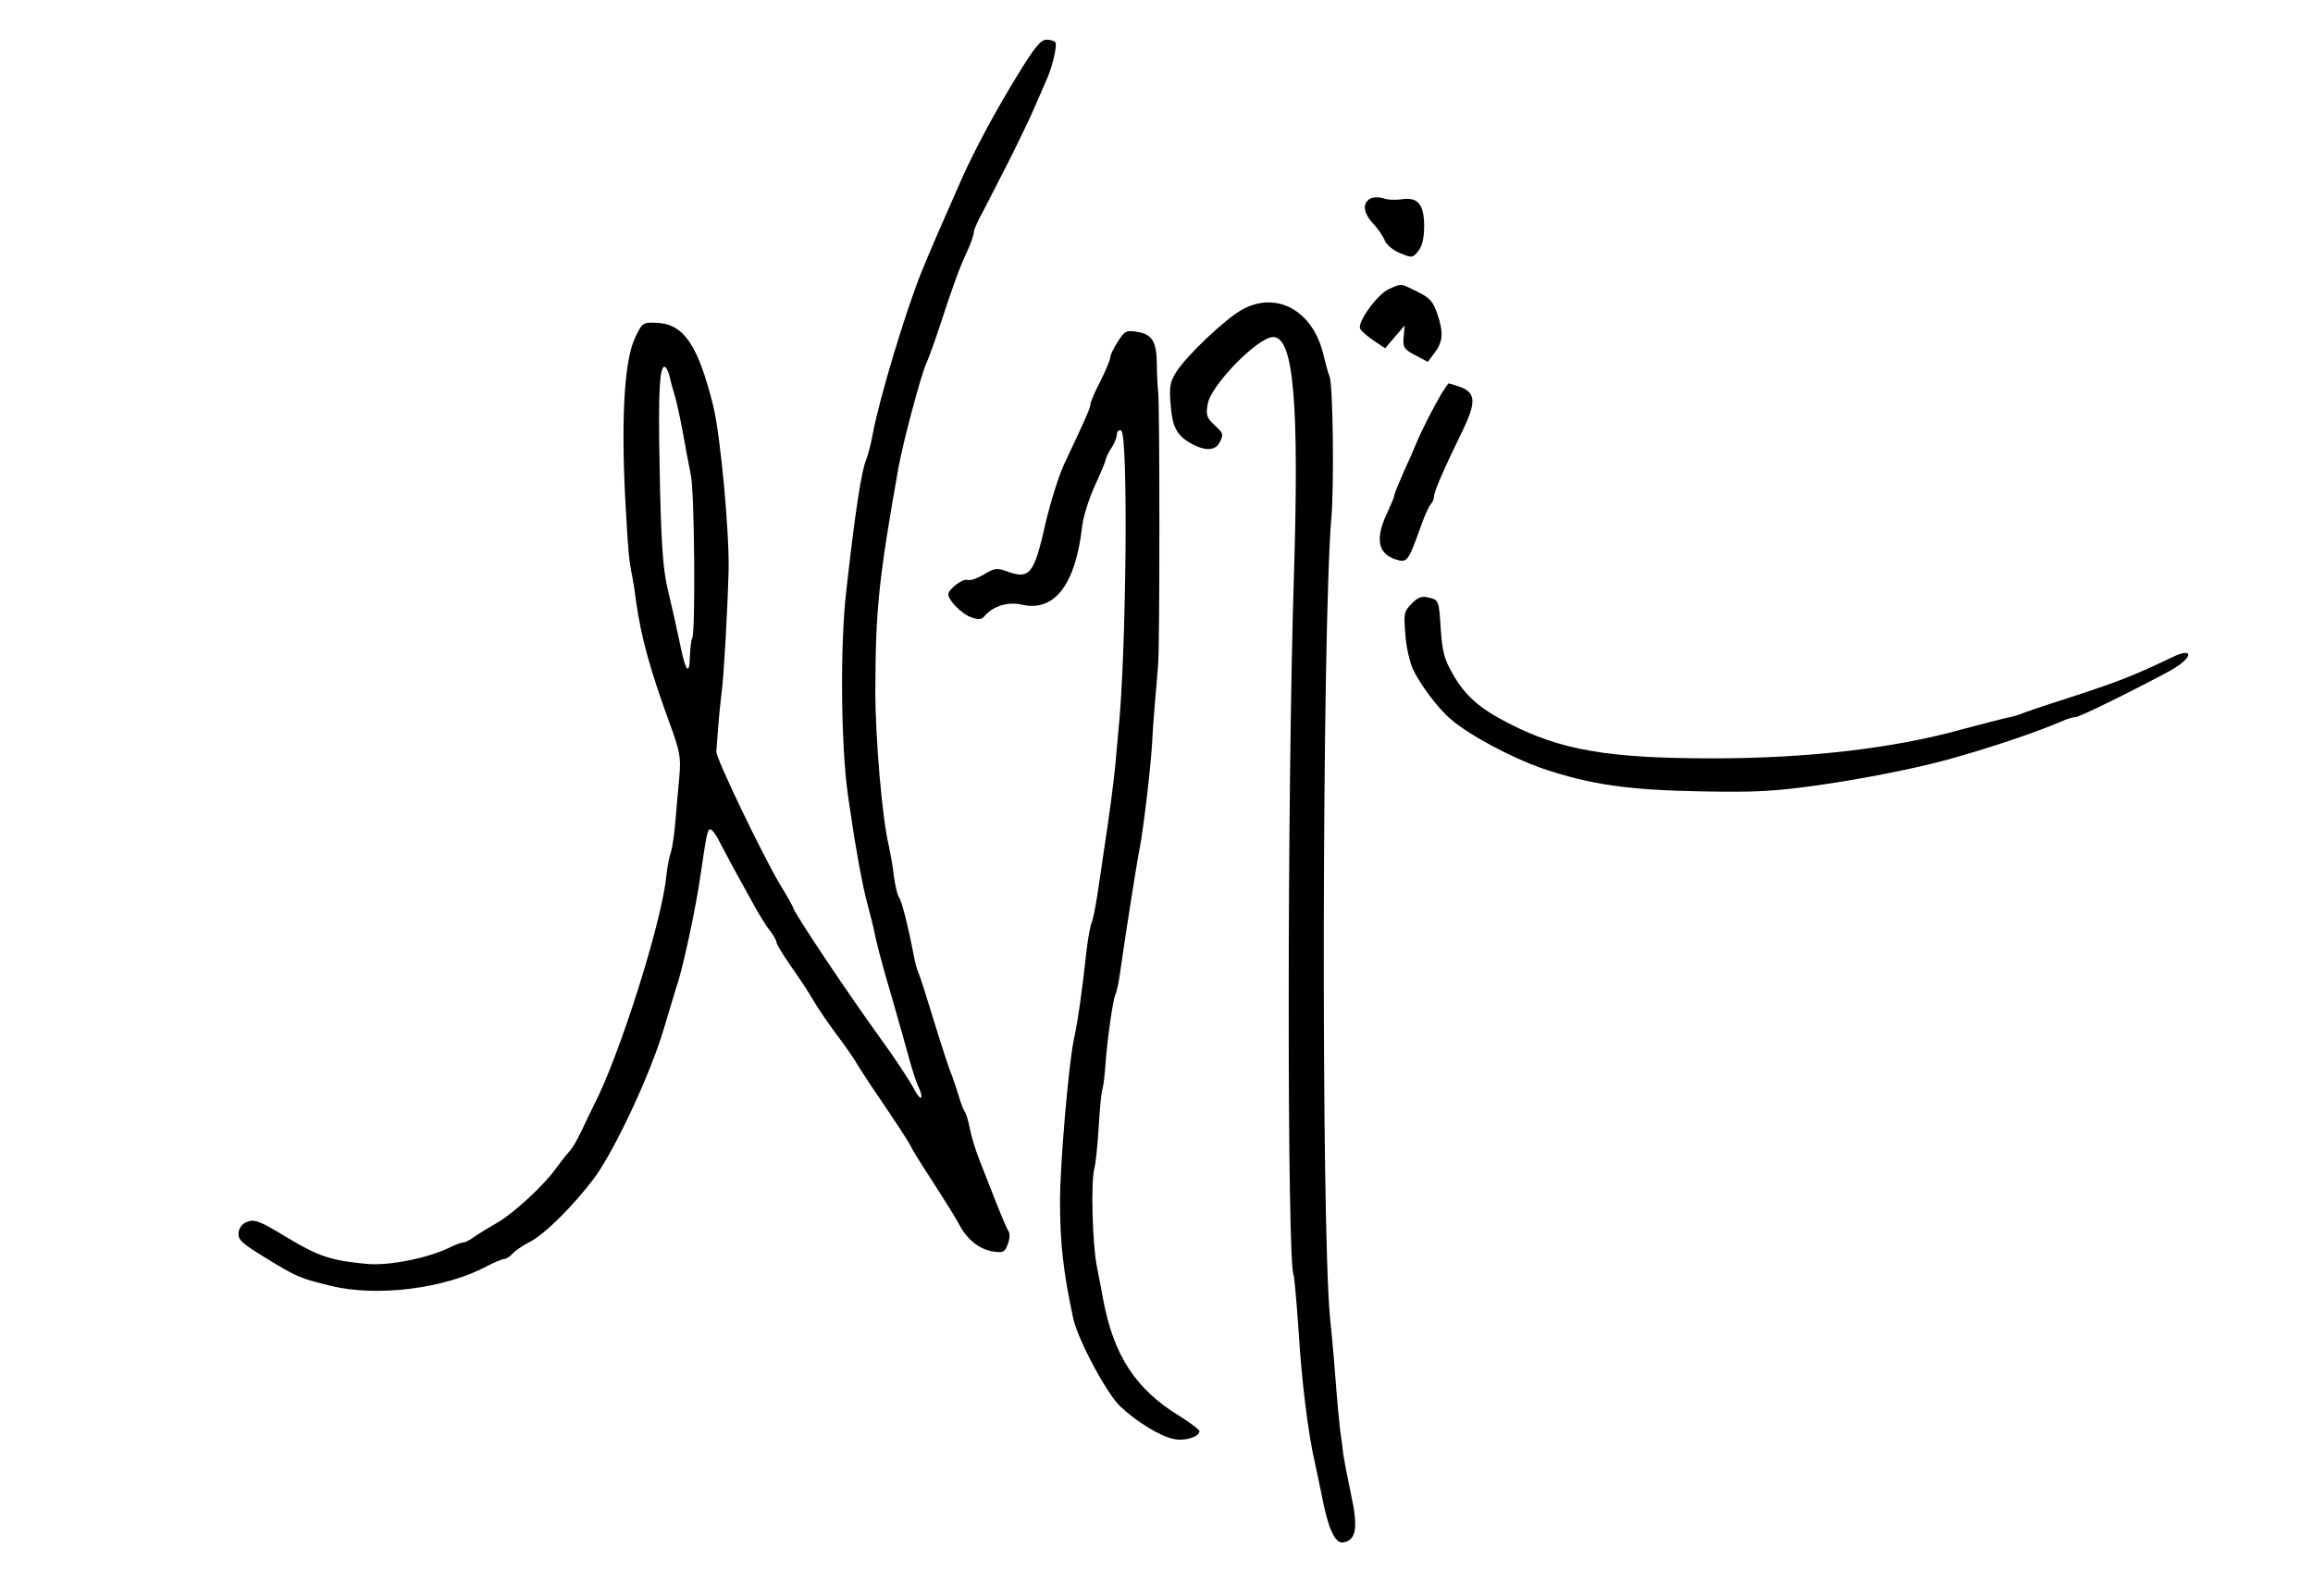
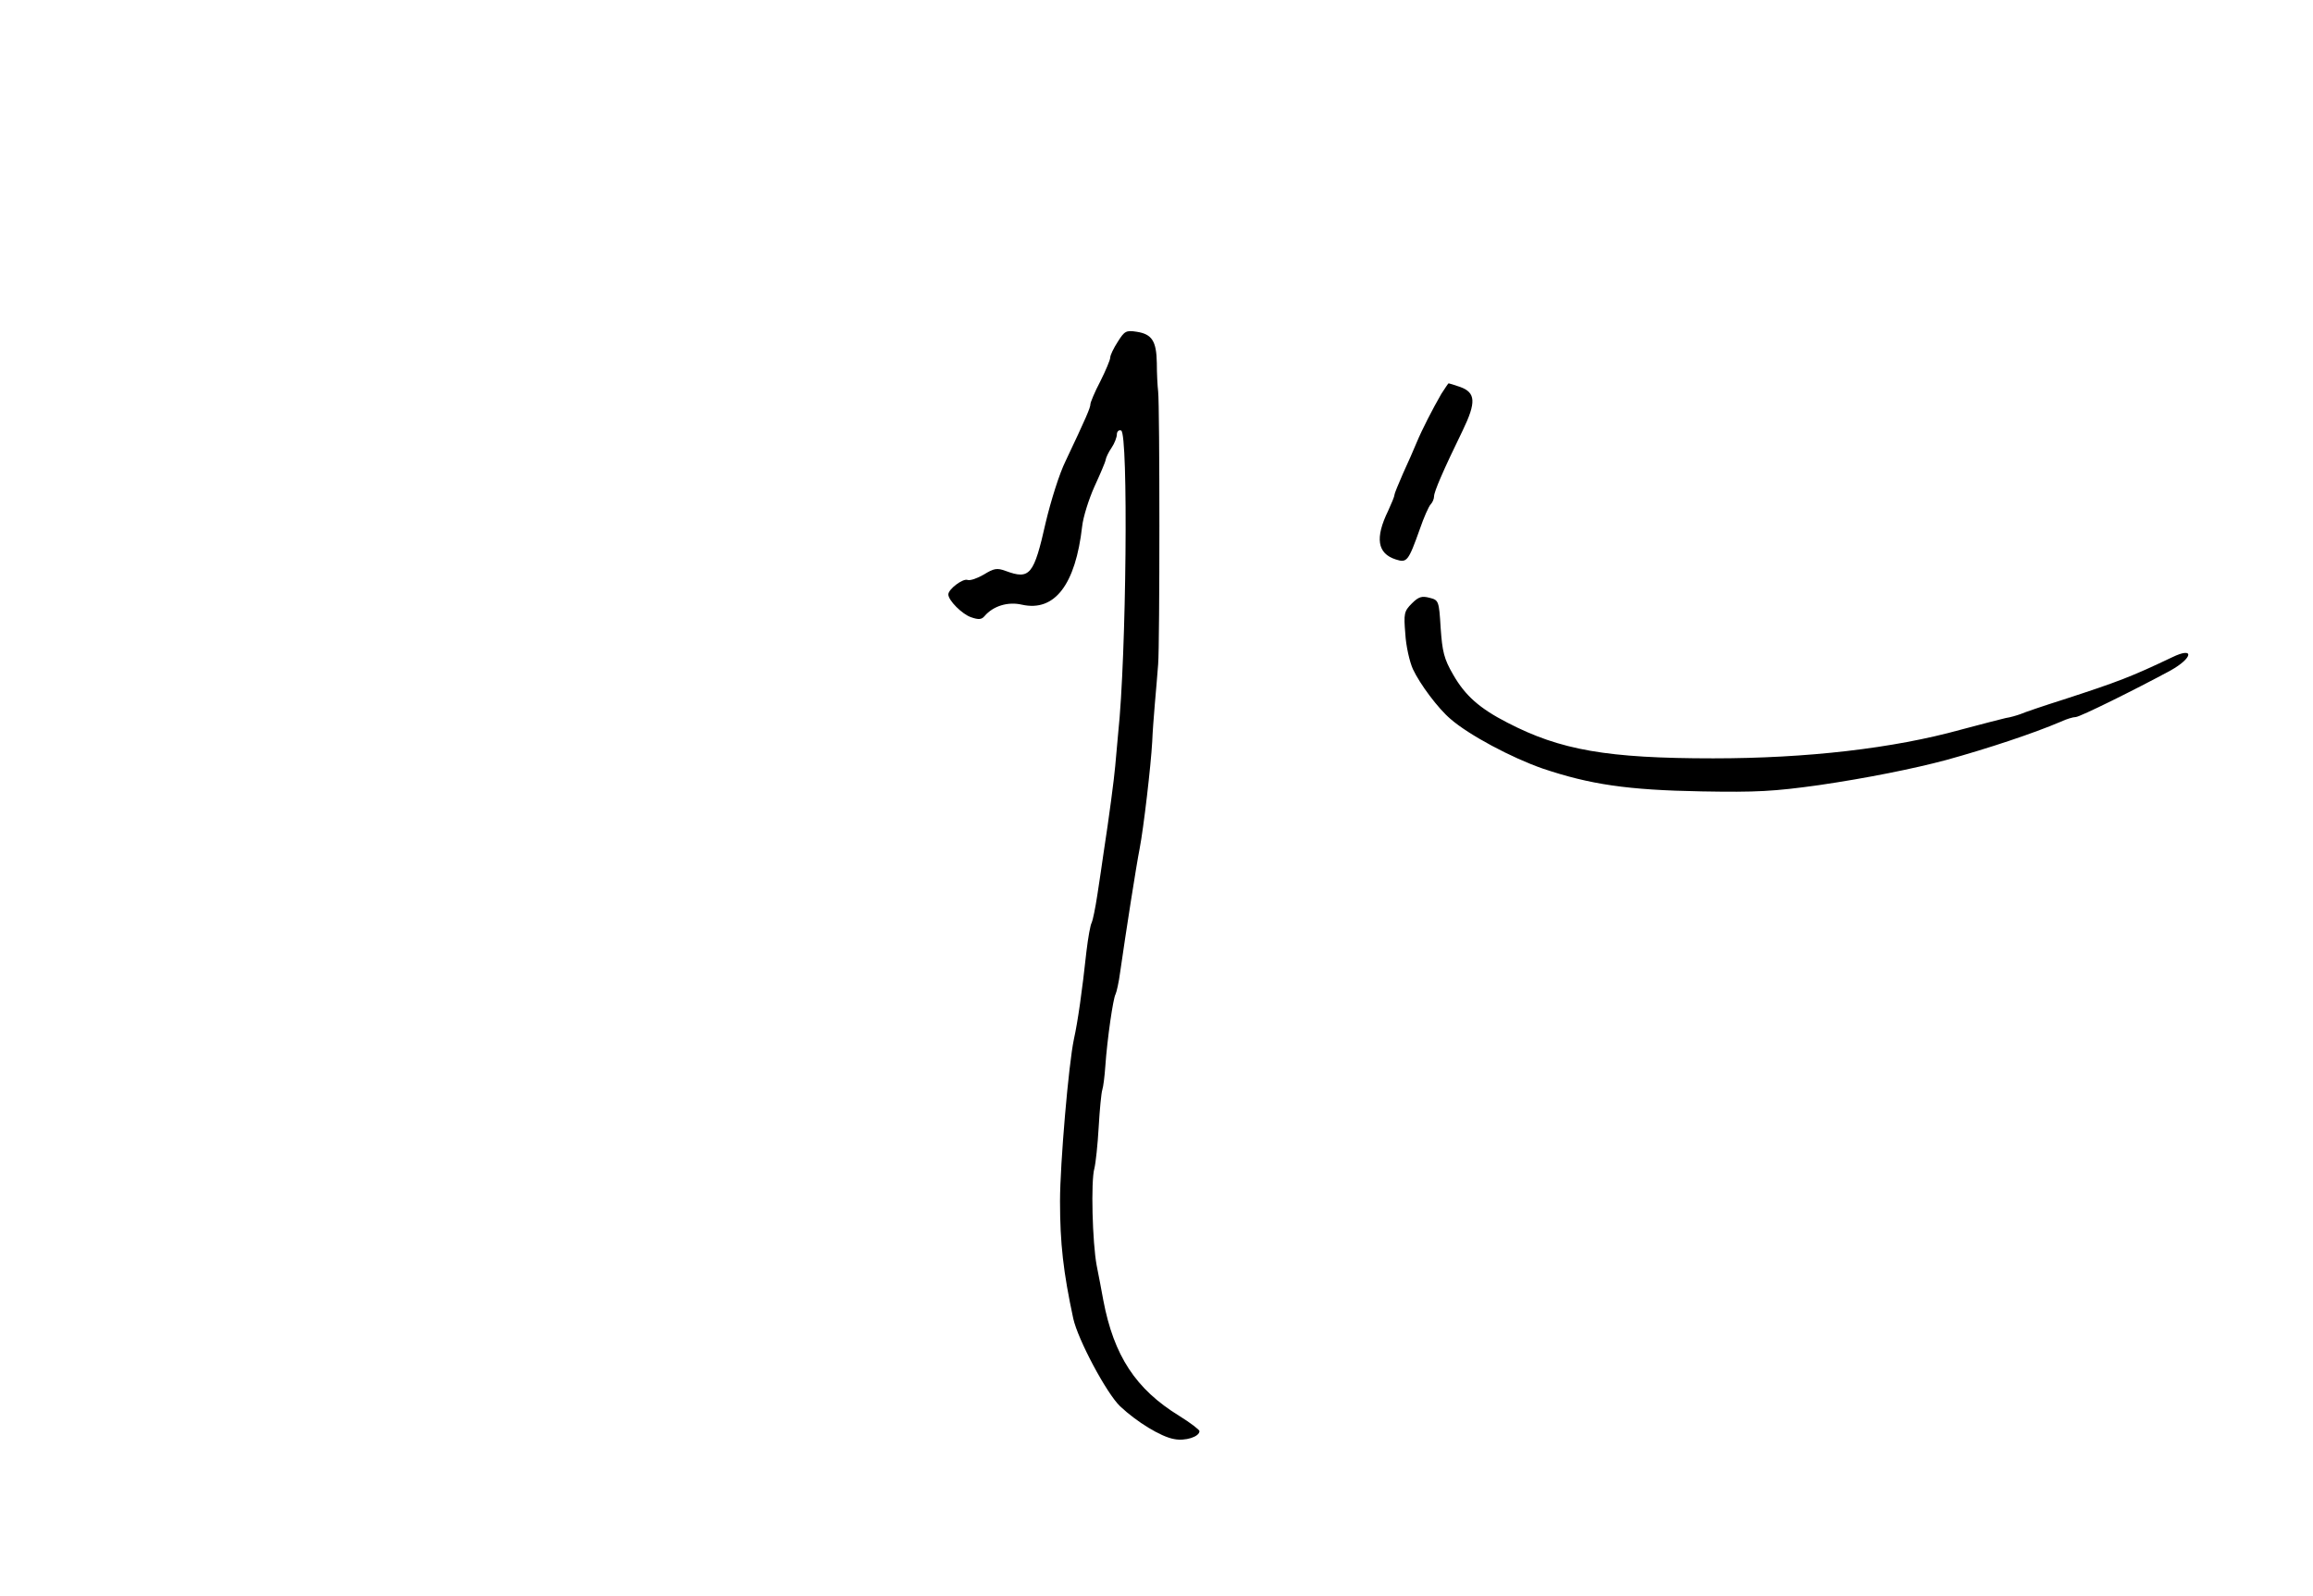
<svg xmlns="http://www.w3.org/2000/svg" version="1.0" width="700pt" height="483pt" viewBox="0 0 700 483" preserveAspectRatio="xMidYMid meet">
  <g transform="translate(0,483) scale(0.1,-0.1)" fill="#000000" stroke="none">
-     <path d="M3079 4602 c-64 -104 -127 -221 -168 -312 -44 -99 -104 -237 -121 -280 -49 -120 -131 -394 -149 -495 -5 -27 -14 -63 -21 -80 -14 -37 -33 -161 -59 -395 -19 -164 -16 -467 5 -615 3 -22 7 -49 9 -60 13 -95 38 -229 50 -270 7 -27 16 -61 19 -75 7 -37 21 -93 57 -215 17 -60 40 -140 50 -177 10 -37 23 -77 29 -88 6 -12 10 -26 8 -31 -2 -6 -14 9 -26 33 -13 23 -54 86 -92 138 -107 148 -270 392 -270 404 0 2 -17 33 -38 67 -53 88 -196 386 -194 404 0 6 3 42 6 80 3 39 8 84 10 100 6 42 17 230 21 365 3 115 -24 407 -46 500 -46 185 -89 249 -170 253 -43 2 -45 1 -66 -43 -35 -70 -45 -262 -28 -539 6 -110 9 -140 19 -188 3 -15 8 -48 11 -73 15 -107 42 -206 102 -370 31 -84 34 -102 29 -160 -3 -36 -9 -96 -12 -135 -3 -38 -9 -81 -14 -95 -5 -14 -11 -47 -14 -75 -14 -139 -143 -545 -219 -690 -5 -11 -13 -27 -17 -35 -30 -65 -45 -92 -59 -107 -9 -10 -27 -33 -40 -51 -34 -48 -127 -134 -174 -161 -23 -13 -54 -32 -69 -42 -14 -11 -30 -19 -36 -19 -5 0 -22 -6 -38 -14 -67 -33 -185 -57 -253 -51 -109 10 -148 23 -244 81 -77 47 -96 55 -117 47 -16 -5 -26 -17 -28 -33 -2 -22 9 -32 79 -75 100 -61 105 -63 199 -86 140 -35 348 -9 475 60 22 11 45 21 51 21 6 0 17 7 25 16 7 8 31 25 53 36 45 23 131 109 193 191 62 83 172 317 213 457 16 52 35 118 44 145 20 69 53 226 65 310 20 136 22 145 31 145 5 0 18 -17 28 -38 18 -35 43 -82 107 -197 15 -27 36 -61 47 -74 10 -13 18 -28 18 -33 0 -5 19 -37 43 -71 24 -34 56 -82 70 -107 15 -25 47 -72 72 -105 25 -33 48 -67 53 -75 4 -8 25 -41 47 -74 75 -110 115 -171 122 -186 3 -8 34 -58 69 -111 34 -53 69 -109 77 -125 23 -44 60 -74 100 -81 33 -5 38 -3 47 22 6 15 7 33 2 39 -4 6 -21 45 -37 86 -16 41 -39 100 -51 130 -12 30 -25 73 -29 95 -4 22 -11 45 -15 50 -4 6 -13 28 -19 50 -7 22 -18 56 -26 75 -7 19 -30 89 -50 155 -20 66 -40 129 -45 140 -5 11 -11 34 -14 50 -17 89 -37 169 -45 179 -5 6 -12 36 -16 66 -3 30 -11 71 -15 90 -20 80 -41 326 -41 470 1 247 10 336 70 675 14 77 67 276 84 315 9 19 29 76 45 125 35 108 58 170 77 210 14 30 22 53 23 68 1 4 8 20 15 35 16 29 33 63 99 192 23 47 56 114 71 150 16 36 32 74 37 85 15 34 30 98 24 107 -3 4 -15 8 -27 8 -17 0 -37 -24 -88 -108z m-1053 -909 c3 -16 10 -39 14 -53 5 -14 16 -63 25 -110 8 -47 20 -109 26 -139 11 -54 14 -475 4 -492 -3 -4 -6 -29 -7 -53 -1 -60 -12 -51 -27 21 -12 58 -24 111 -42 188 -13 57 -19 142 -23 375 -4 212 0 290 15 290 5 0 11 -12 15 -27z" />
-     <path d="M4147 4229 c-25 -14 -21 -44 9 -76 14 -15 30 -38 35 -51 5 -13 26 -30 46 -38 36 -15 38 -15 55 6 12 15 18 39 18 75 0 67 -19 89 -67 82 -19 -3 -44 -2 -57 3 -13 4 -29 4 -39 -1z" />
-     <path d="M4203 3955 c-33 -14 -95 -99 -87 -119 2 -6 20 -22 40 -36 l36 -24 29 34 30 35 -3 -35 c-3 -31 1 -37 35 -55 l38 -20 19 25 c27 35 29 62 11 117 -14 41 -23 51 -61 70 -53 26 -47 26 -87 8z" />
-     <path d="M3761 3894 c-51 -27 -171 -141 -202 -191 -18 -29 -21 -45 -16 -99 5 -69 20 -95 69 -120 37 -19 65 -17 78 5 14 27 13 29 -16 56 -22 21 -25 30 -19 62 9 57 152 203 198 203 62 0 79 -197 63 -720 -21 -655 -21 -2087 -1 -2119 2 -5 9 -80 15 -168 9 -151 29 -312 49 -398 5 -22 14 -67 21 -100 19 -100 40 -146 64 -143 41 6 47 45 24 149 -11 52 -21 105 -23 119 -1 14 -5 45 -9 70 -3 25 -8 77 -11 115 -5 68 -10 129 -20 230 -27 285 -24 2074 4 2415 9 99 5 404 -5 430 -4 8 -12 39 -19 67 -31 132 -140 193 -244 137z" />
    <path d="M3383 3796 c-13 -20 -23 -41 -23 -48 0 -7 -14 -40 -30 -72 -17 -32 -30 -64 -30 -69 0 -11 -13 -41 -75 -172 -19 -38 -45 -122 -60 -185 -36 -160 -48 -175 -121 -148 -27 10 -36 8 -67 -11 -19 -11 -41 -19 -49 -16 -14 5 -58 -28 -58 -44 0 -18 42 -60 69 -69 23 -8 32 -7 41 4 26 30 70 44 113 34 99 -22 162 61 182 237 3 28 20 82 37 120 17 37 33 74 34 81 1 7 9 24 18 37 9 13 16 32 16 40 0 9 6 15 13 12 22 -7 16 -683 -9 -916 -3 -35 -7 -80 -9 -100 -3 -36 -19 -158 -35 -261 -4 -30 -13 -88 -19 -128 -6 -40 -14 -78 -17 -84 -4 -6 -11 -45 -16 -87 -13 -120 -26 -212 -38 -266 -16 -75 -42 -378 -42 -490 0 -128 10 -215 40 -355 14 -64 101 -227 142 -266 50 -47 123 -92 163 -99 34 -7 77 7 77 24 0 4 -27 25 -61 46 -132 81 -198 182 -230 350 -5 28 -14 75 -20 105 -13 69 -18 256 -7 294 4 16 10 72 13 125 3 53 8 104 11 113 3 9 7 41 9 70 6 86 24 208 31 219 3 6 10 36 14 67 17 119 49 324 59 374 12 62 34 251 38 323 1 28 5 79 8 115 3 36 8 90 10 120 5 63 5 780 0 825 -2 17 -4 55 -4 86 -1 67 -15 88 -61 95 -32 5 -37 2 -57 -30z" />
    <path d="M4362 3638 c-27 -47 -58 -107 -75 -148 -8 -19 -26 -61 -41 -93 -14 -32 -26 -61 -26 -65 0 -5 -9 -26 -19 -48 -40 -82 -33 -129 23 -147 34 -11 38 -6 73 92 12 35 27 69 33 75 5 5 10 16 10 24 0 14 28 79 87 200 41 85 39 114 -8 131 -18 6 -33 11 -35 11 -1 0 -11 -15 -22 -32z" />
    <path d="M4273 3004 c-24 -24 -25 -31 -20 -92 2 -37 13 -85 23 -107 21 -45 76 -119 114 -151 55 -48 184 -117 279 -150 143 -48 256 -65 481 -69 166 -3 219 0 355 19 144 21 288 50 385 76 127 35 265 81 347 116 17 8 37 14 45 14 12 0 182 84 287 141 68 38 73 73 5 40 -124 -59 -163 -74 -329 -128 -60 -19 -119 -39 -130 -44 -11 -4 -31 -10 -45 -12 -14 -3 -74 -19 -135 -35 -205 -57 -467 -87 -750 -87 -321 0 -463 25 -623 108 -84 43 -128 82 -164 145 -28 48 -33 70 -38 141 -5 83 -6 85 -34 92 -23 6 -33 3 -53 -17z" />
  </g>
</svg>